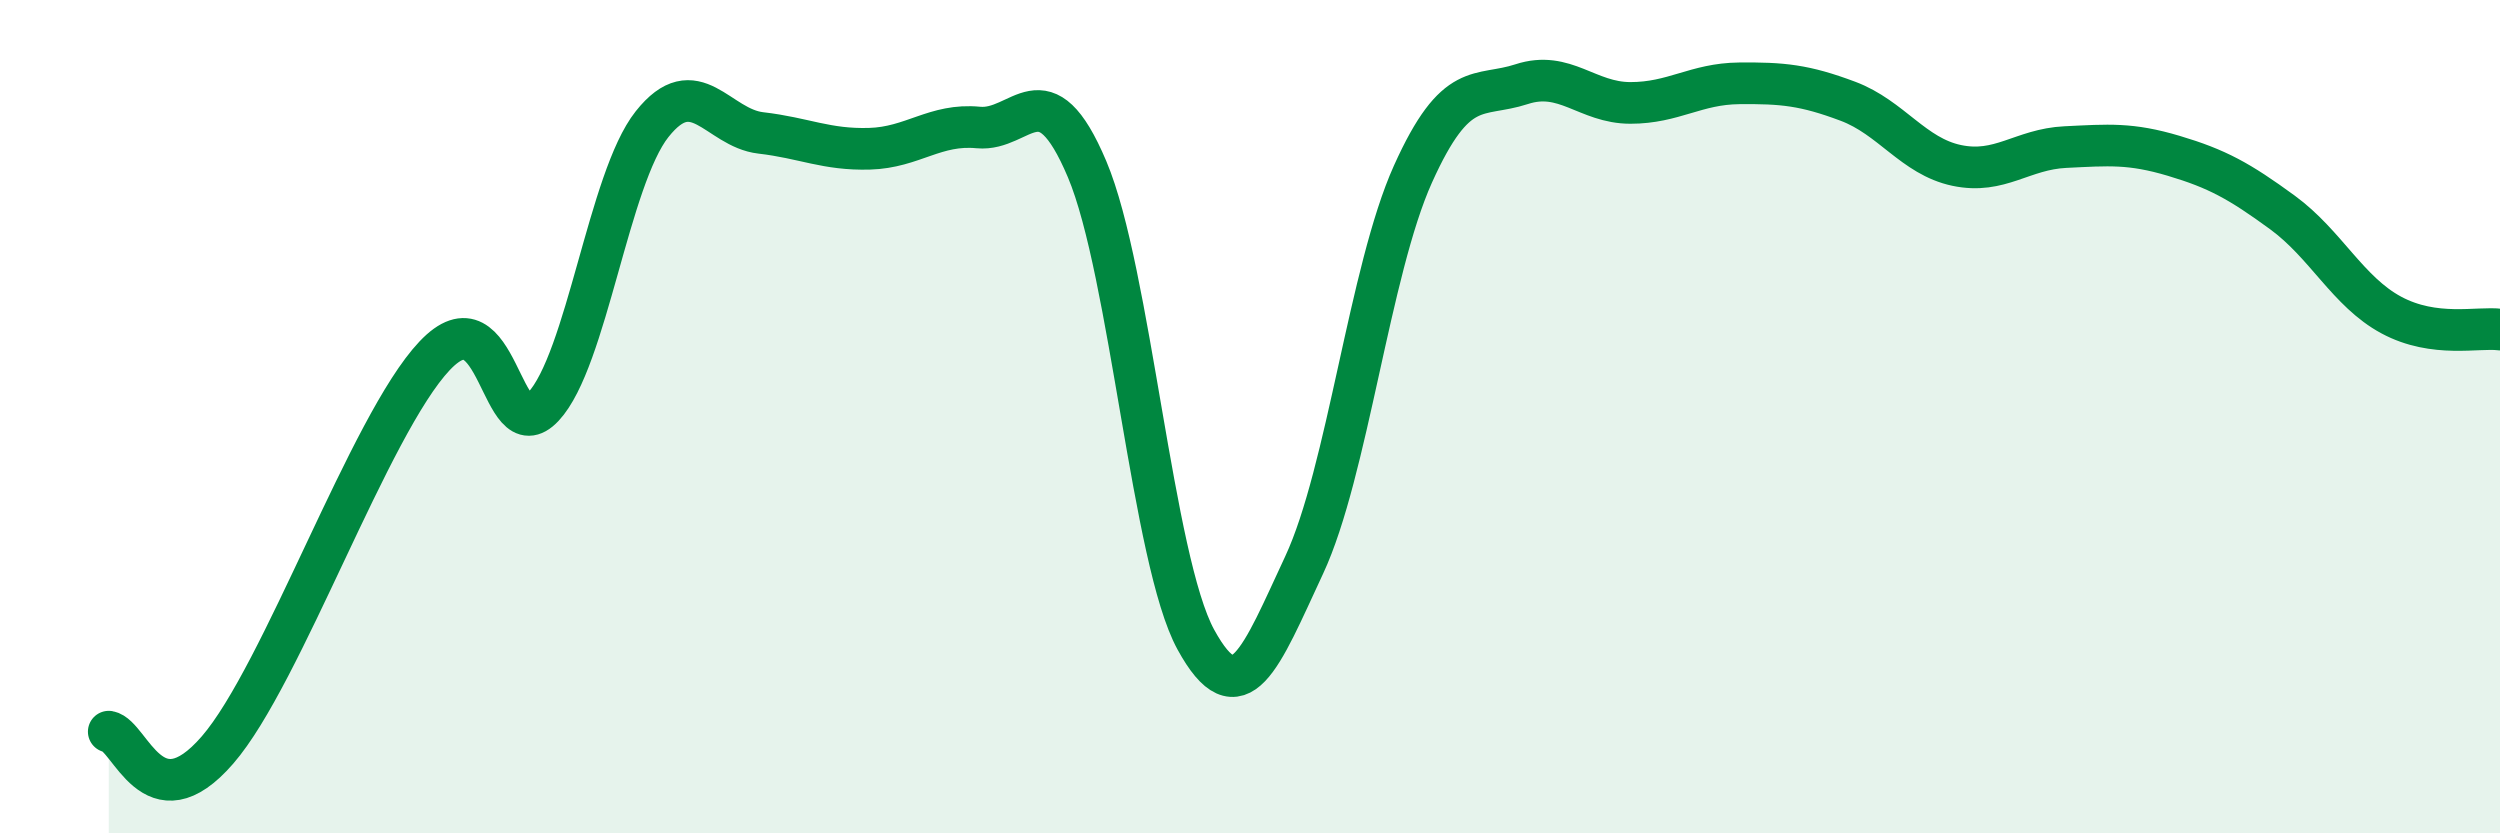
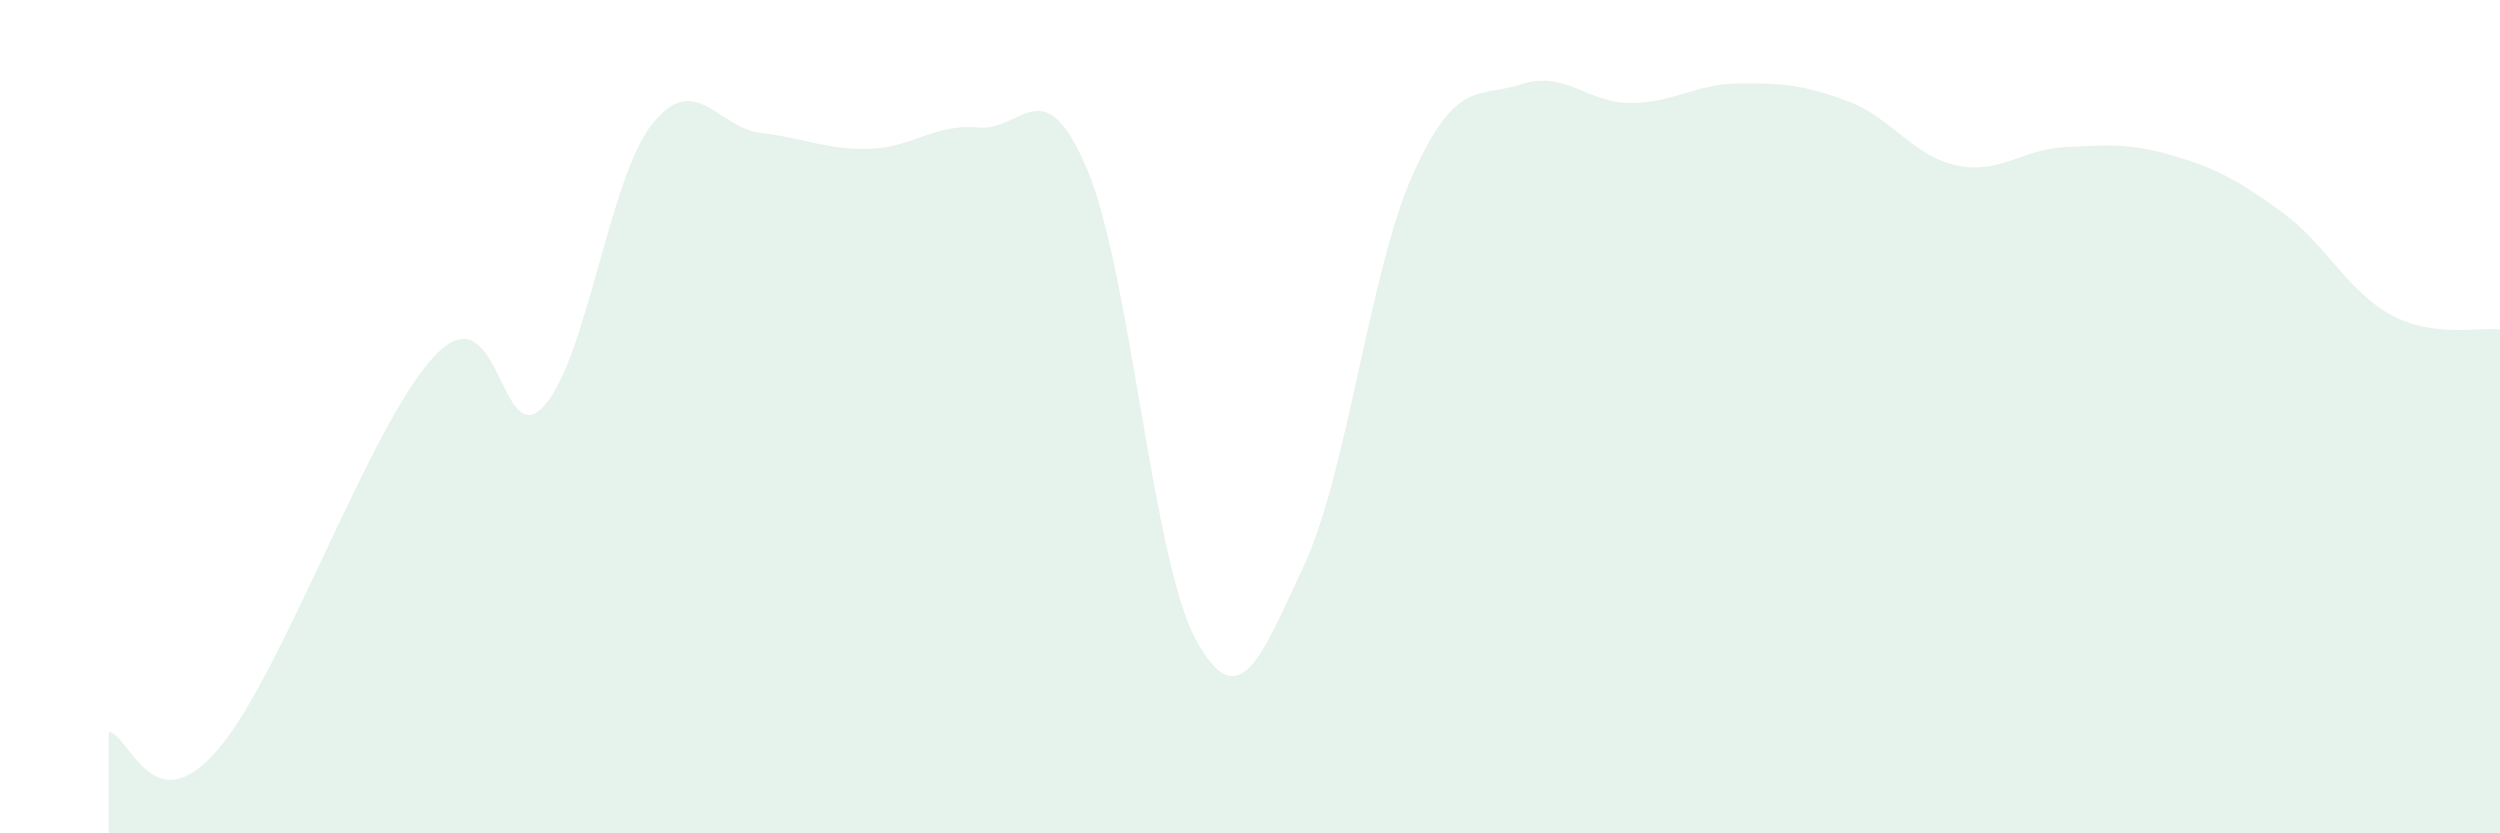
<svg xmlns="http://www.w3.org/2000/svg" width="60" height="20" viewBox="0 0 60 20">
  <path d="M 2.61,17.56 C 3.13,17.65 3.66,19.8 5.22,18 C 6.78,16.2 8.87,10.19 10.43,8.54 C 11.99,6.89 12,10.87 13.04,9.76 C 14.08,8.65 14.61,4.29 15.65,2.98 C 16.69,1.67 17.22,3.07 18.26,3.19 C 19.3,3.31 19.83,3.6 20.87,3.57 C 21.91,3.54 22.44,2.96 23.48,3.06 C 24.52,3.16 25.05,1.6 26.09,4.06 C 27.13,6.52 27.66,13.45 28.7,15.35 C 29.74,17.25 30.26,15.79 31.3,13.56 C 32.34,11.33 32.87,6.49 33.91,4.18 C 34.95,1.87 35.48,2.36 36.52,2.02 C 37.56,1.68 38.09,2.47 39.13,2.47 C 40.17,2.47 40.7,2.01 41.74,2 C 42.78,1.99 43.31,2.04 44.35,2.43 C 45.39,2.82 45.92,3.75 46.96,3.97 C 48,4.19 48.53,3.58 49.57,3.53 C 50.61,3.48 51.13,3.43 52.17,3.74 C 53.21,4.05 53.74,4.34 54.78,5.1 C 55.82,5.86 56.35,7 57.39,7.56 C 58.43,8.12 59.48,7.84 60,7.91L60 20L2.61 20Z" fill="#008740" opacity="0.1" stroke-linecap="round" stroke-linejoin="round" />
-   <path d="M 2.61,17.56 C 3.13,17.65 3.66,19.8 5.22,18 C 6.78,16.2 8.87,10.19 10.43,8.54 C 11.99,6.89 12,10.87 13.04,9.76 C 14.08,8.65 14.61,4.29 15.65,2.98 C 16.69,1.67 17.22,3.07 18.26,3.19 C 19.3,3.31 19.83,3.6 20.87,3.57 C 21.91,3.54 22.44,2.96 23.48,3.06 C 24.52,3.16 25.05,1.6 26.09,4.06 C 27.13,6.52 27.66,13.45 28.7,15.35 C 29.74,17.25 30.26,15.79 31.3,13.56 C 32.34,11.33 32.87,6.49 33.91,4.18 C 34.95,1.87 35.48,2.36 36.52,2.02 C 37.56,1.68 38.09,2.47 39.13,2.47 C 40.17,2.47 40.7,2.01 41.74,2 C 42.78,1.99 43.31,2.04 44.35,2.43 C 45.39,2.82 45.92,3.75 46.96,3.97 C 48,4.19 48.53,3.58 49.57,3.53 C 50.61,3.48 51.13,3.43 52.17,3.74 C 53.21,4.05 53.74,4.34 54.78,5.1 C 55.82,5.86 56.35,7 57.39,7.56 C 58.43,8.12 59.48,7.84 60,7.91" stroke="#008740" stroke-width="1" fill="none" stroke-linecap="round" stroke-linejoin="round" />
</svg>